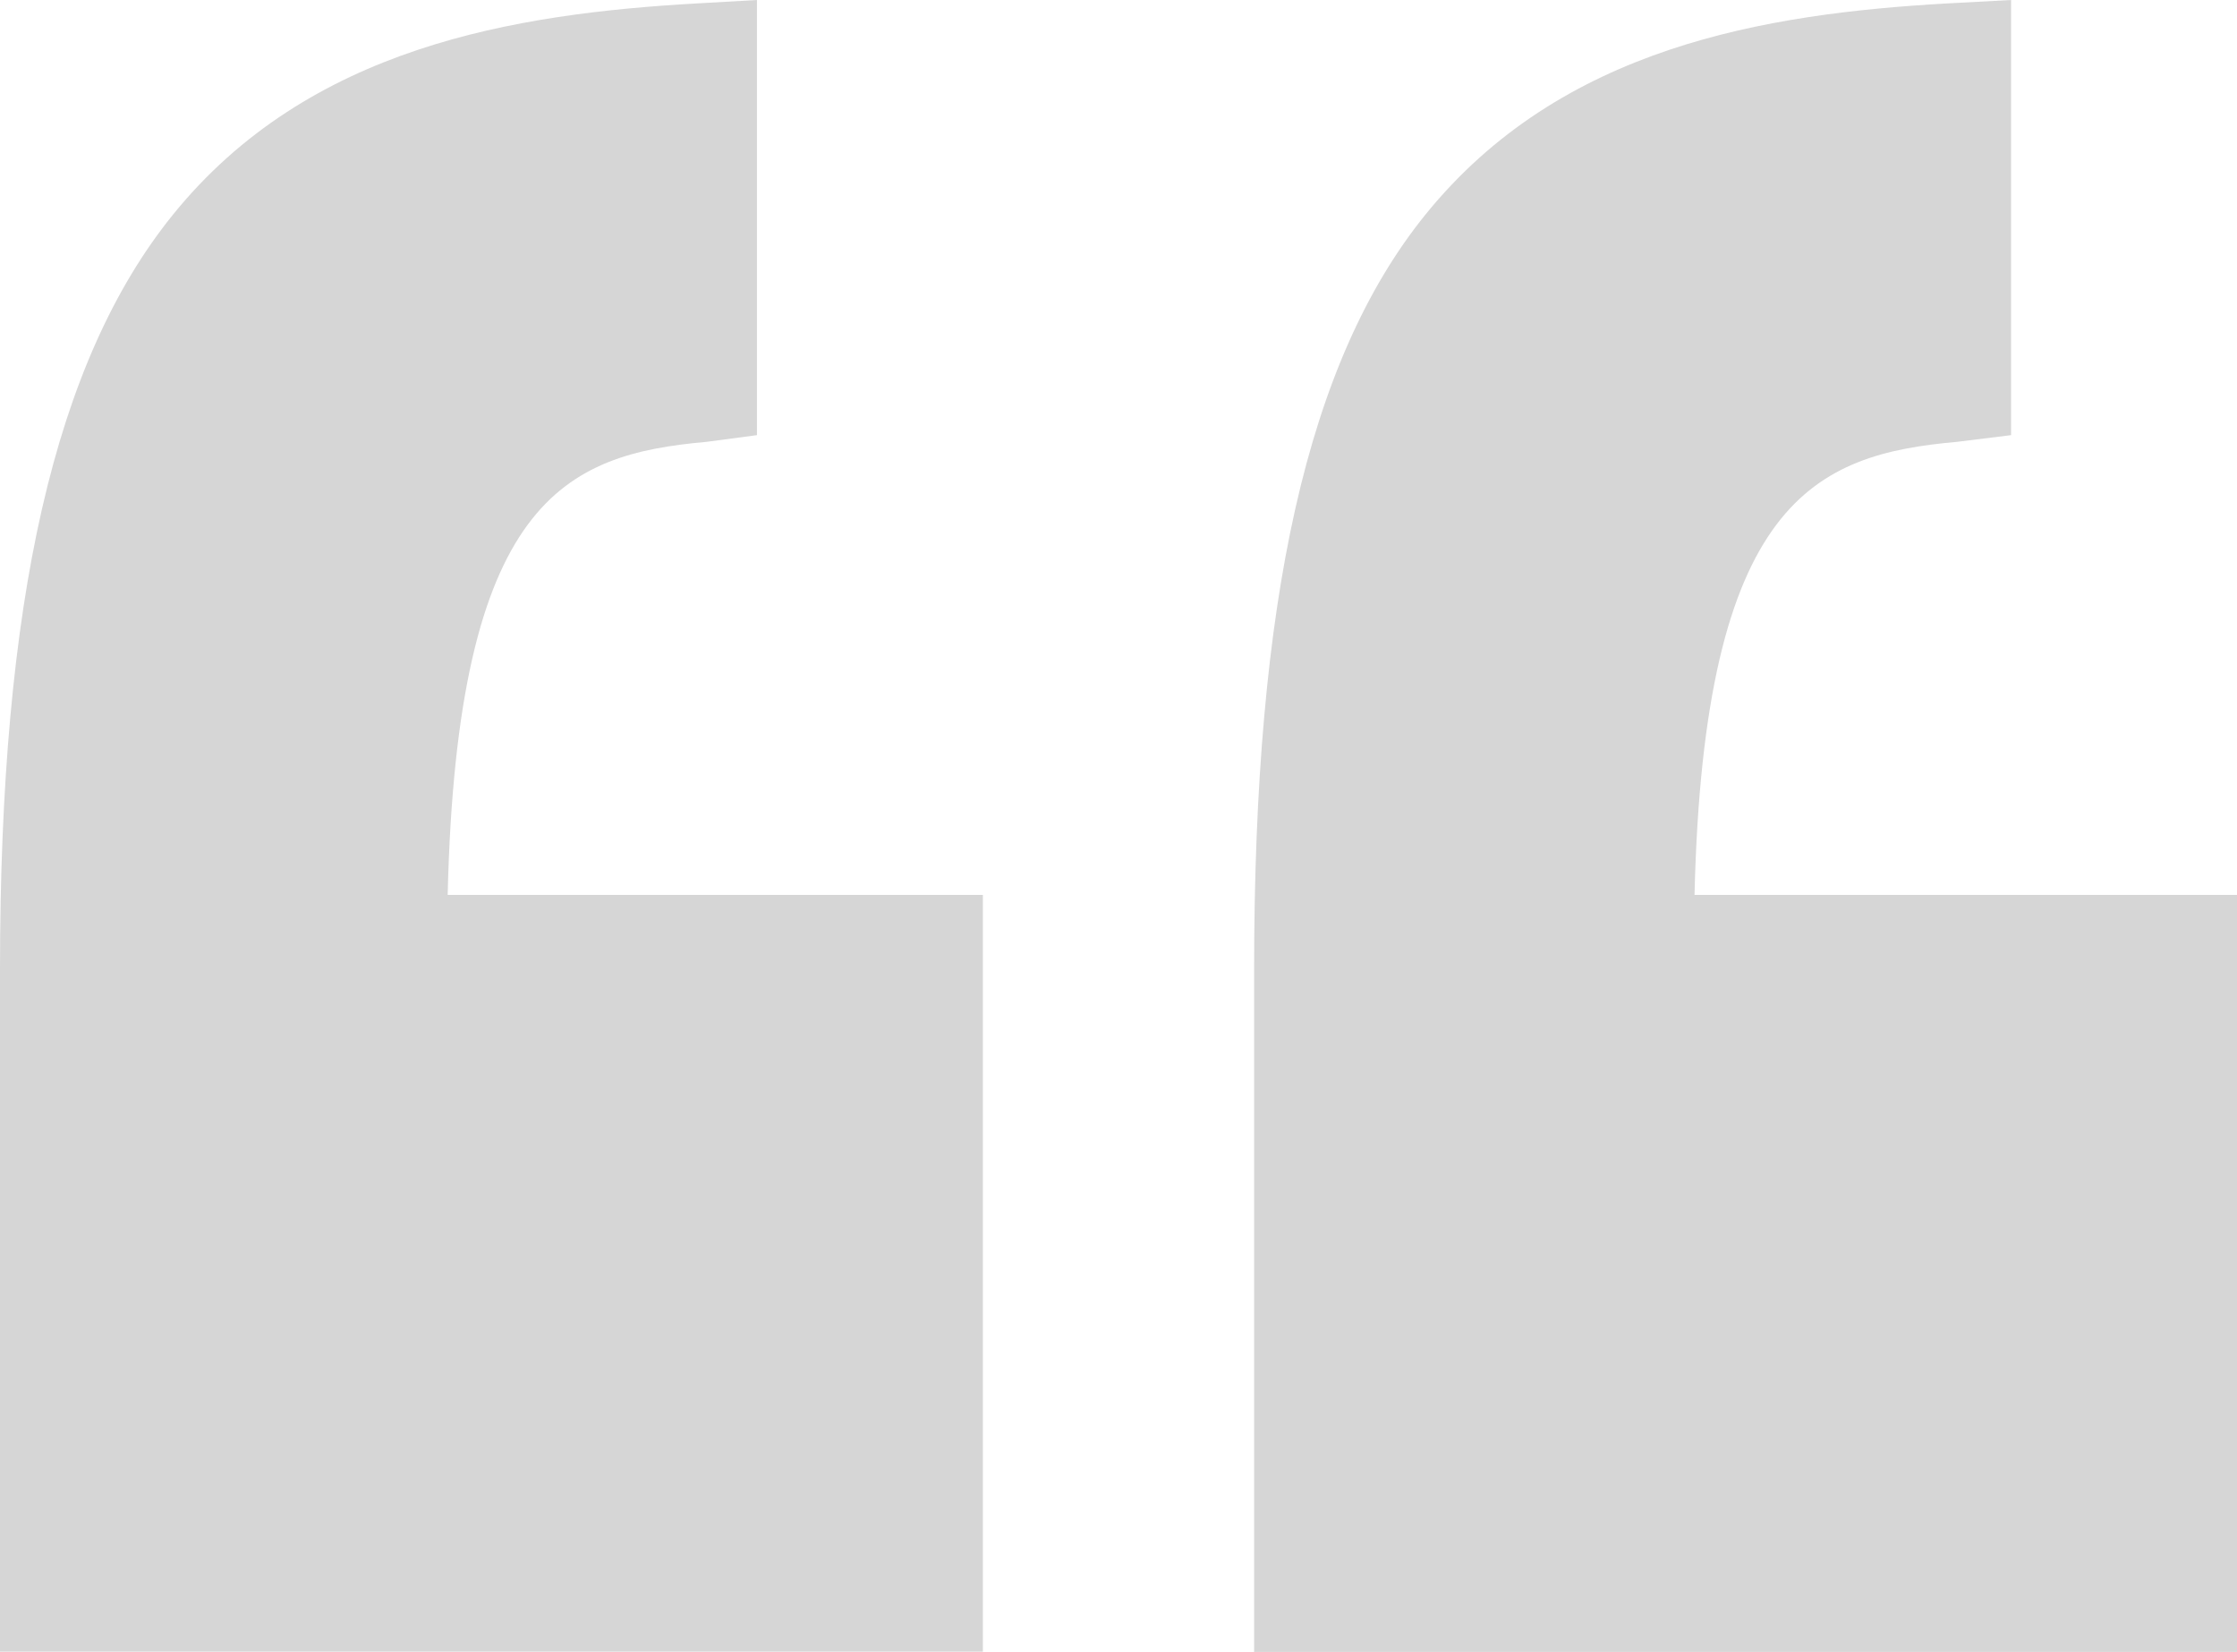
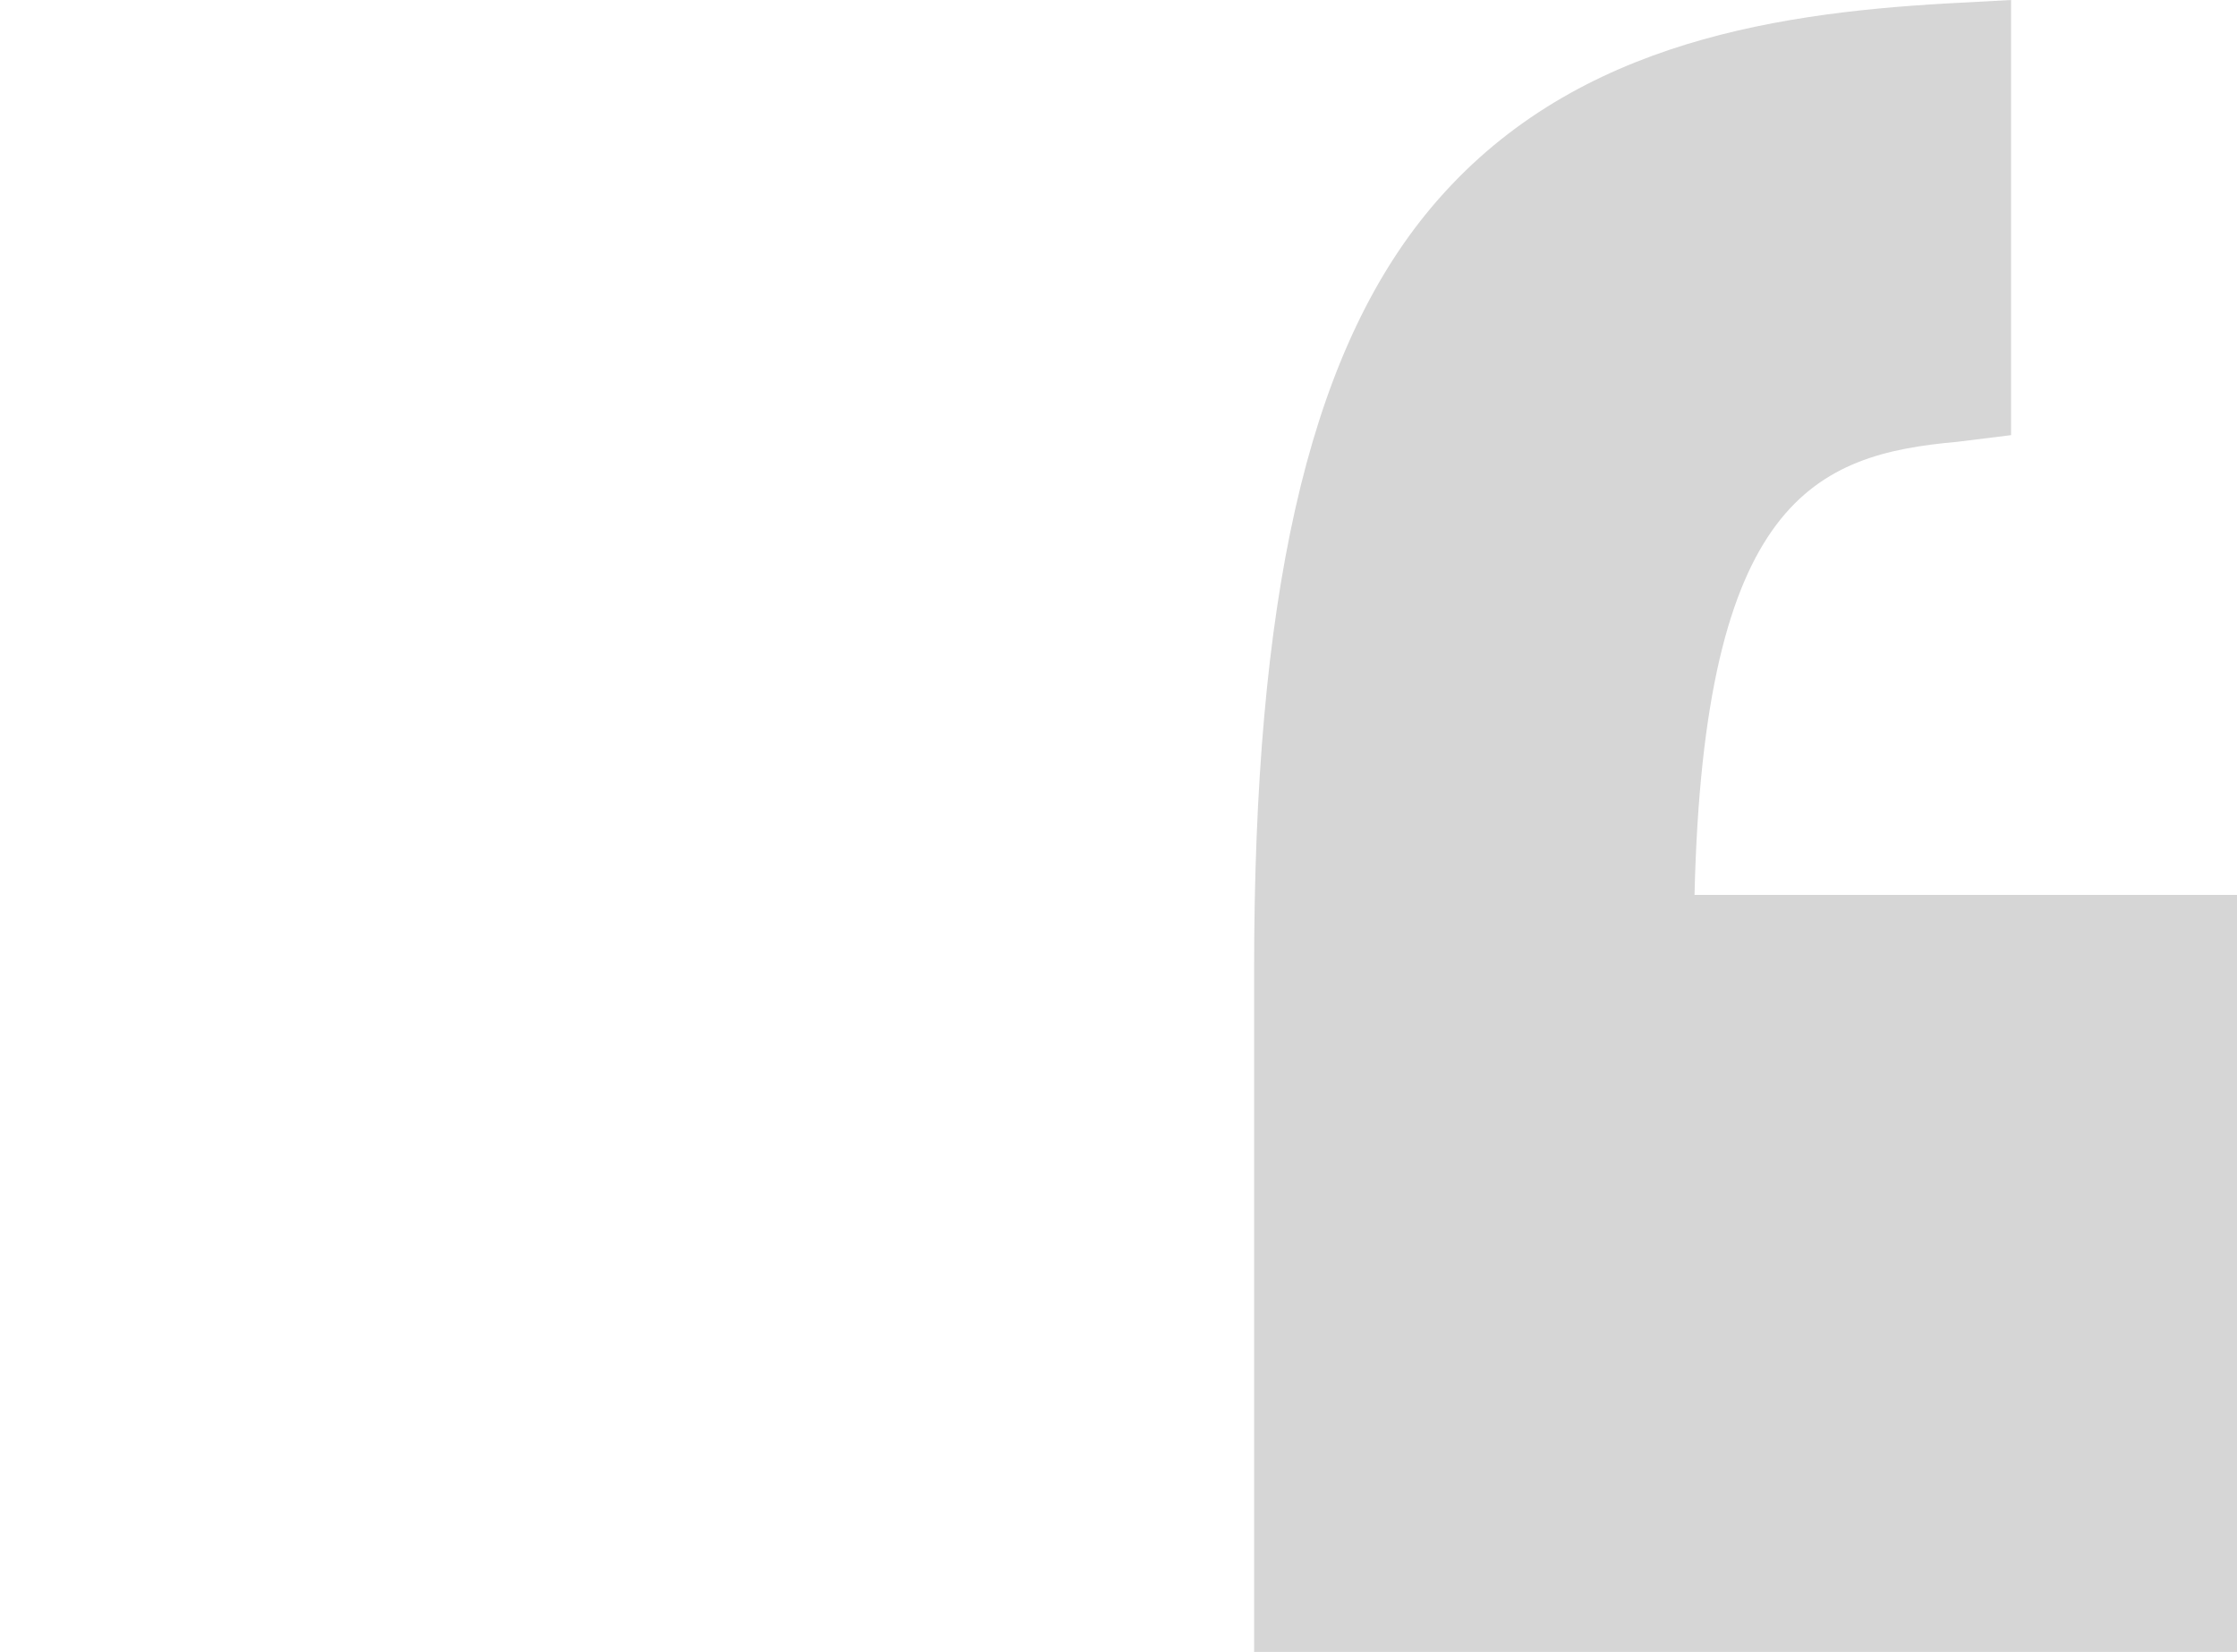
<svg xmlns="http://www.w3.org/2000/svg" id="b0eef941-8007-414c-98c0-078c26e628f4" data-name="Capa 1" width="800" height="590.7" viewBox="0 0 800 590.7">
  <title>inverted-commas-grey</title>
  <path d="M800,320H606c3.3-141.4,43.4-157.5,93.8-162l19.4-2.4V0L696.8,1.2C631,4.9,558.3,16.8,509.8,76.7c-42.5,52.5-61.3,138.3-61.3,270v244H800Z" fill="#d6d6d6" />
-   <path d="M351.5,590.7V320H160.1c3.3-141.4,42.1-157.5,92.5-162l18.1-2.4V0L249.6,1.2C183.8,4.9,110.4,16.8,61.9,76.7,19.4,129.2,0,215,0,346.6v244H351.5Z" fill="#d6d6d6" />
</svg>